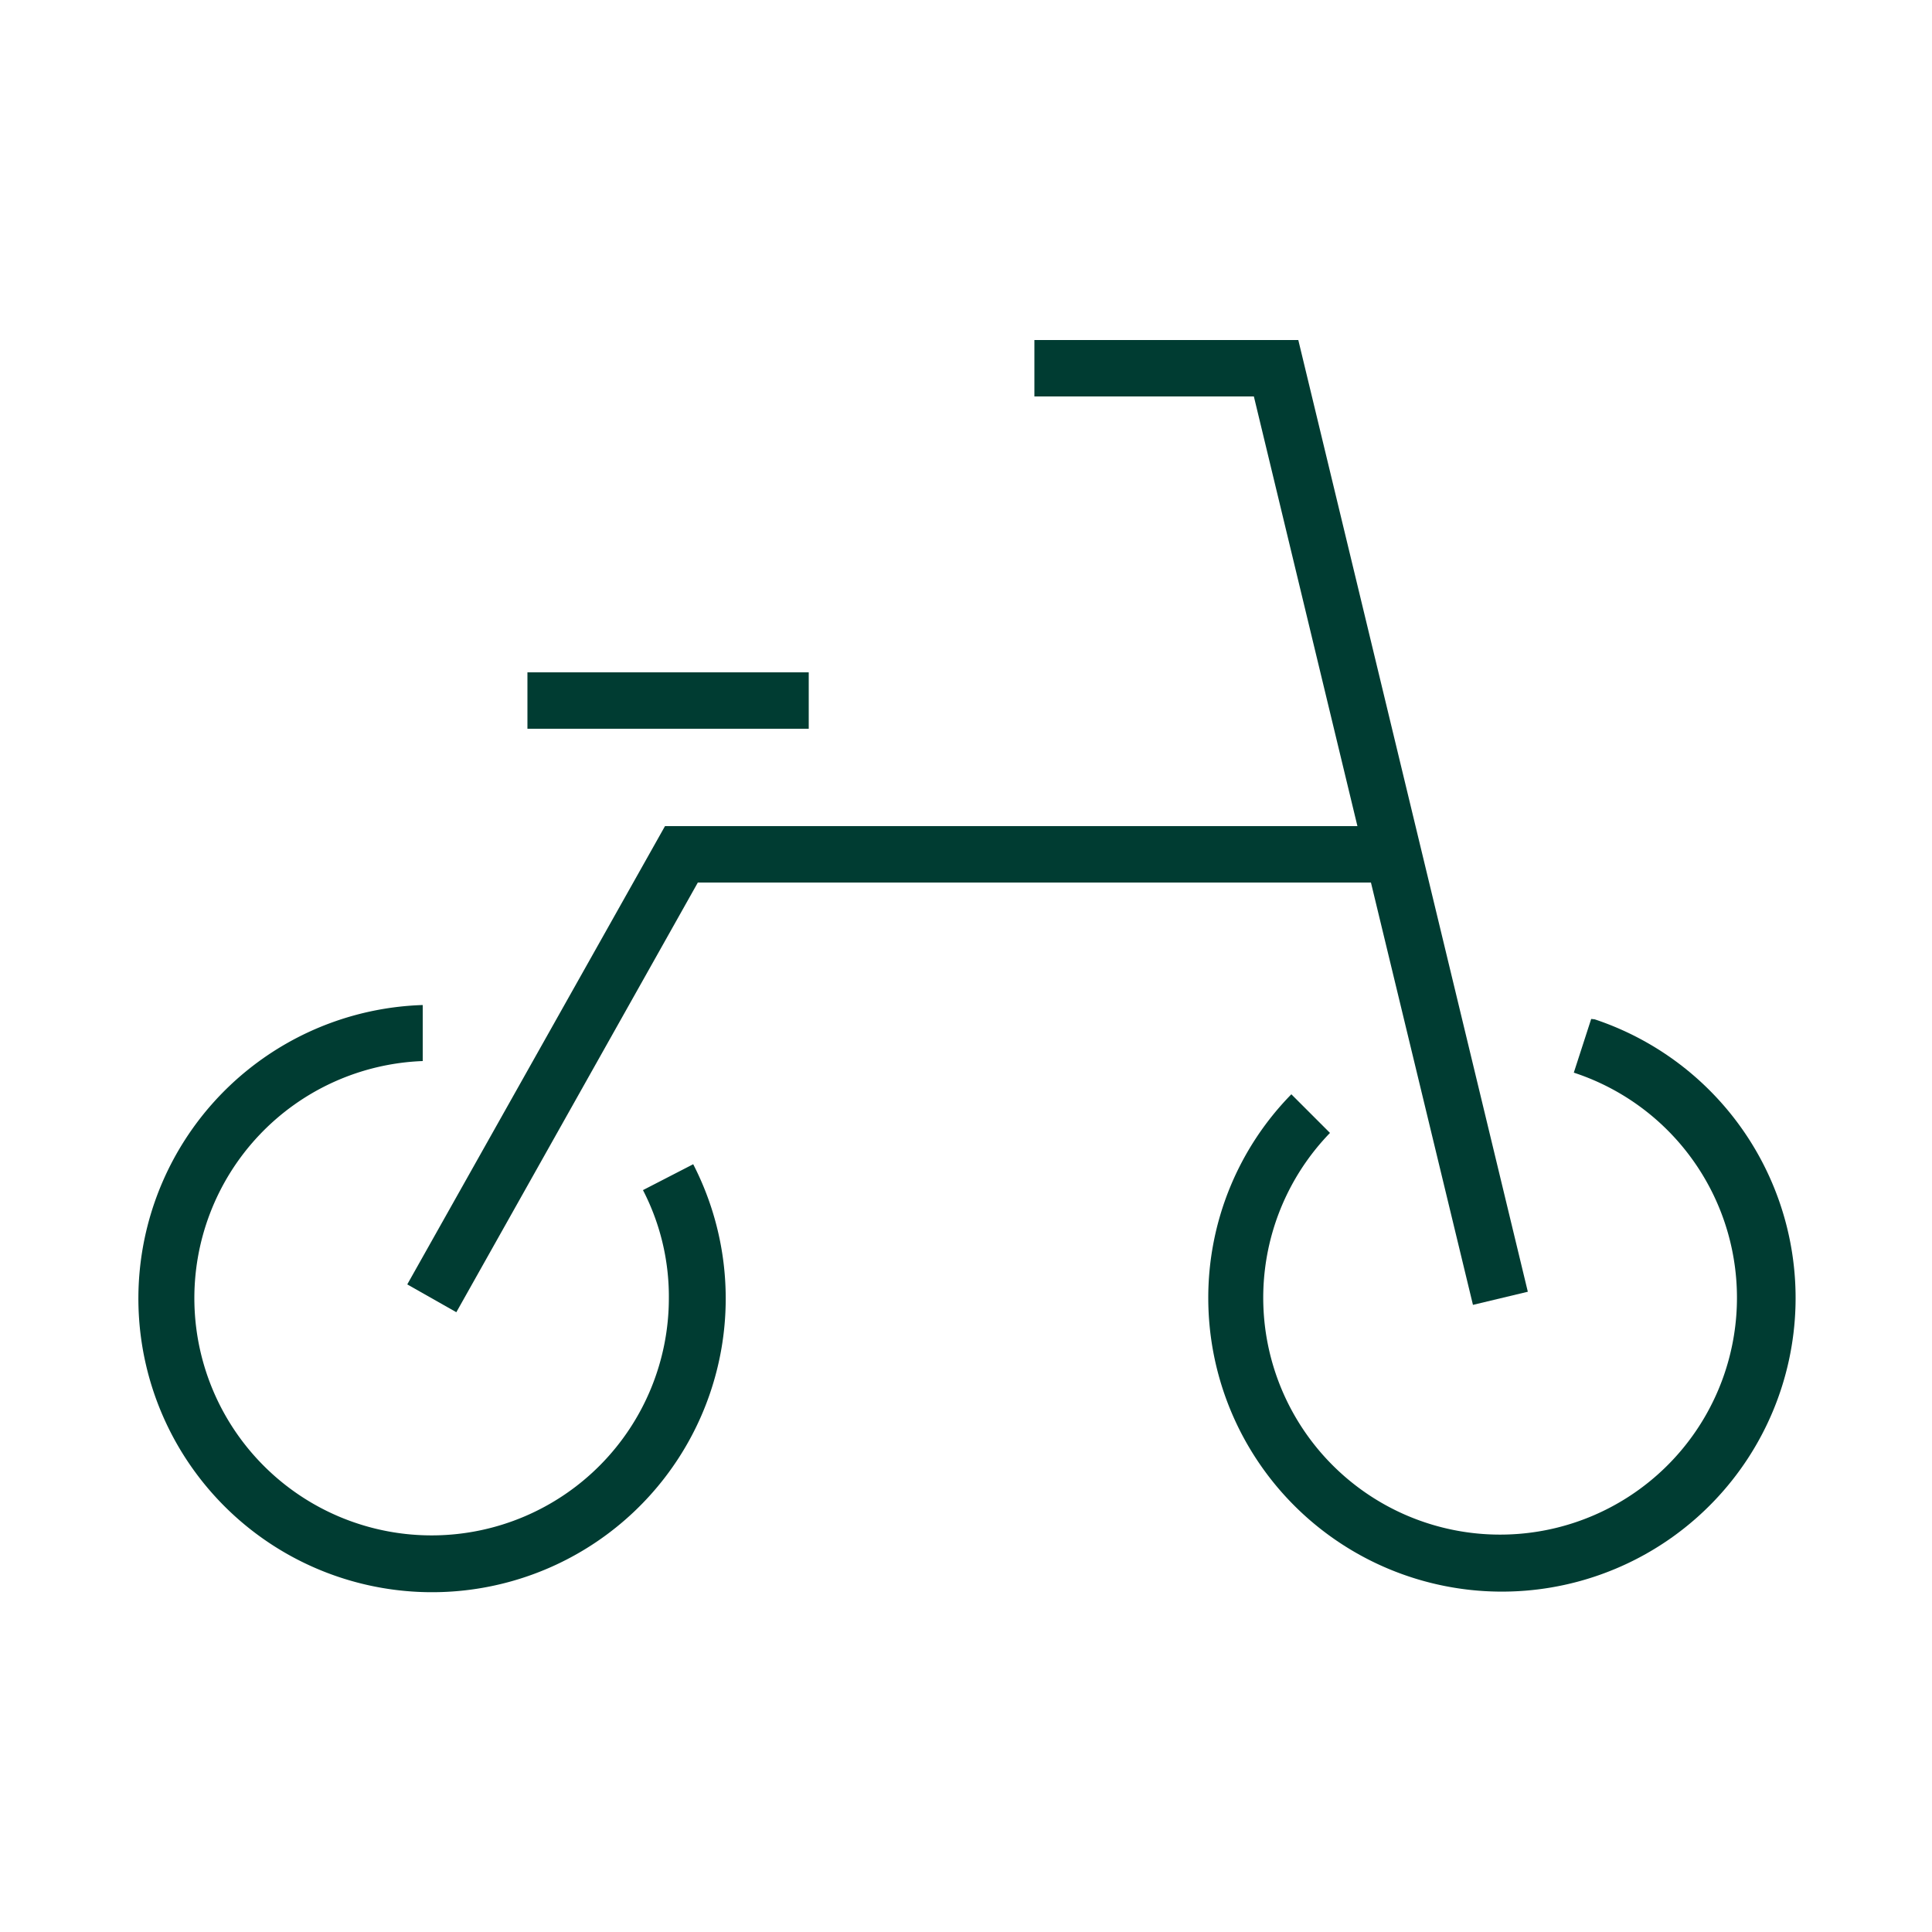
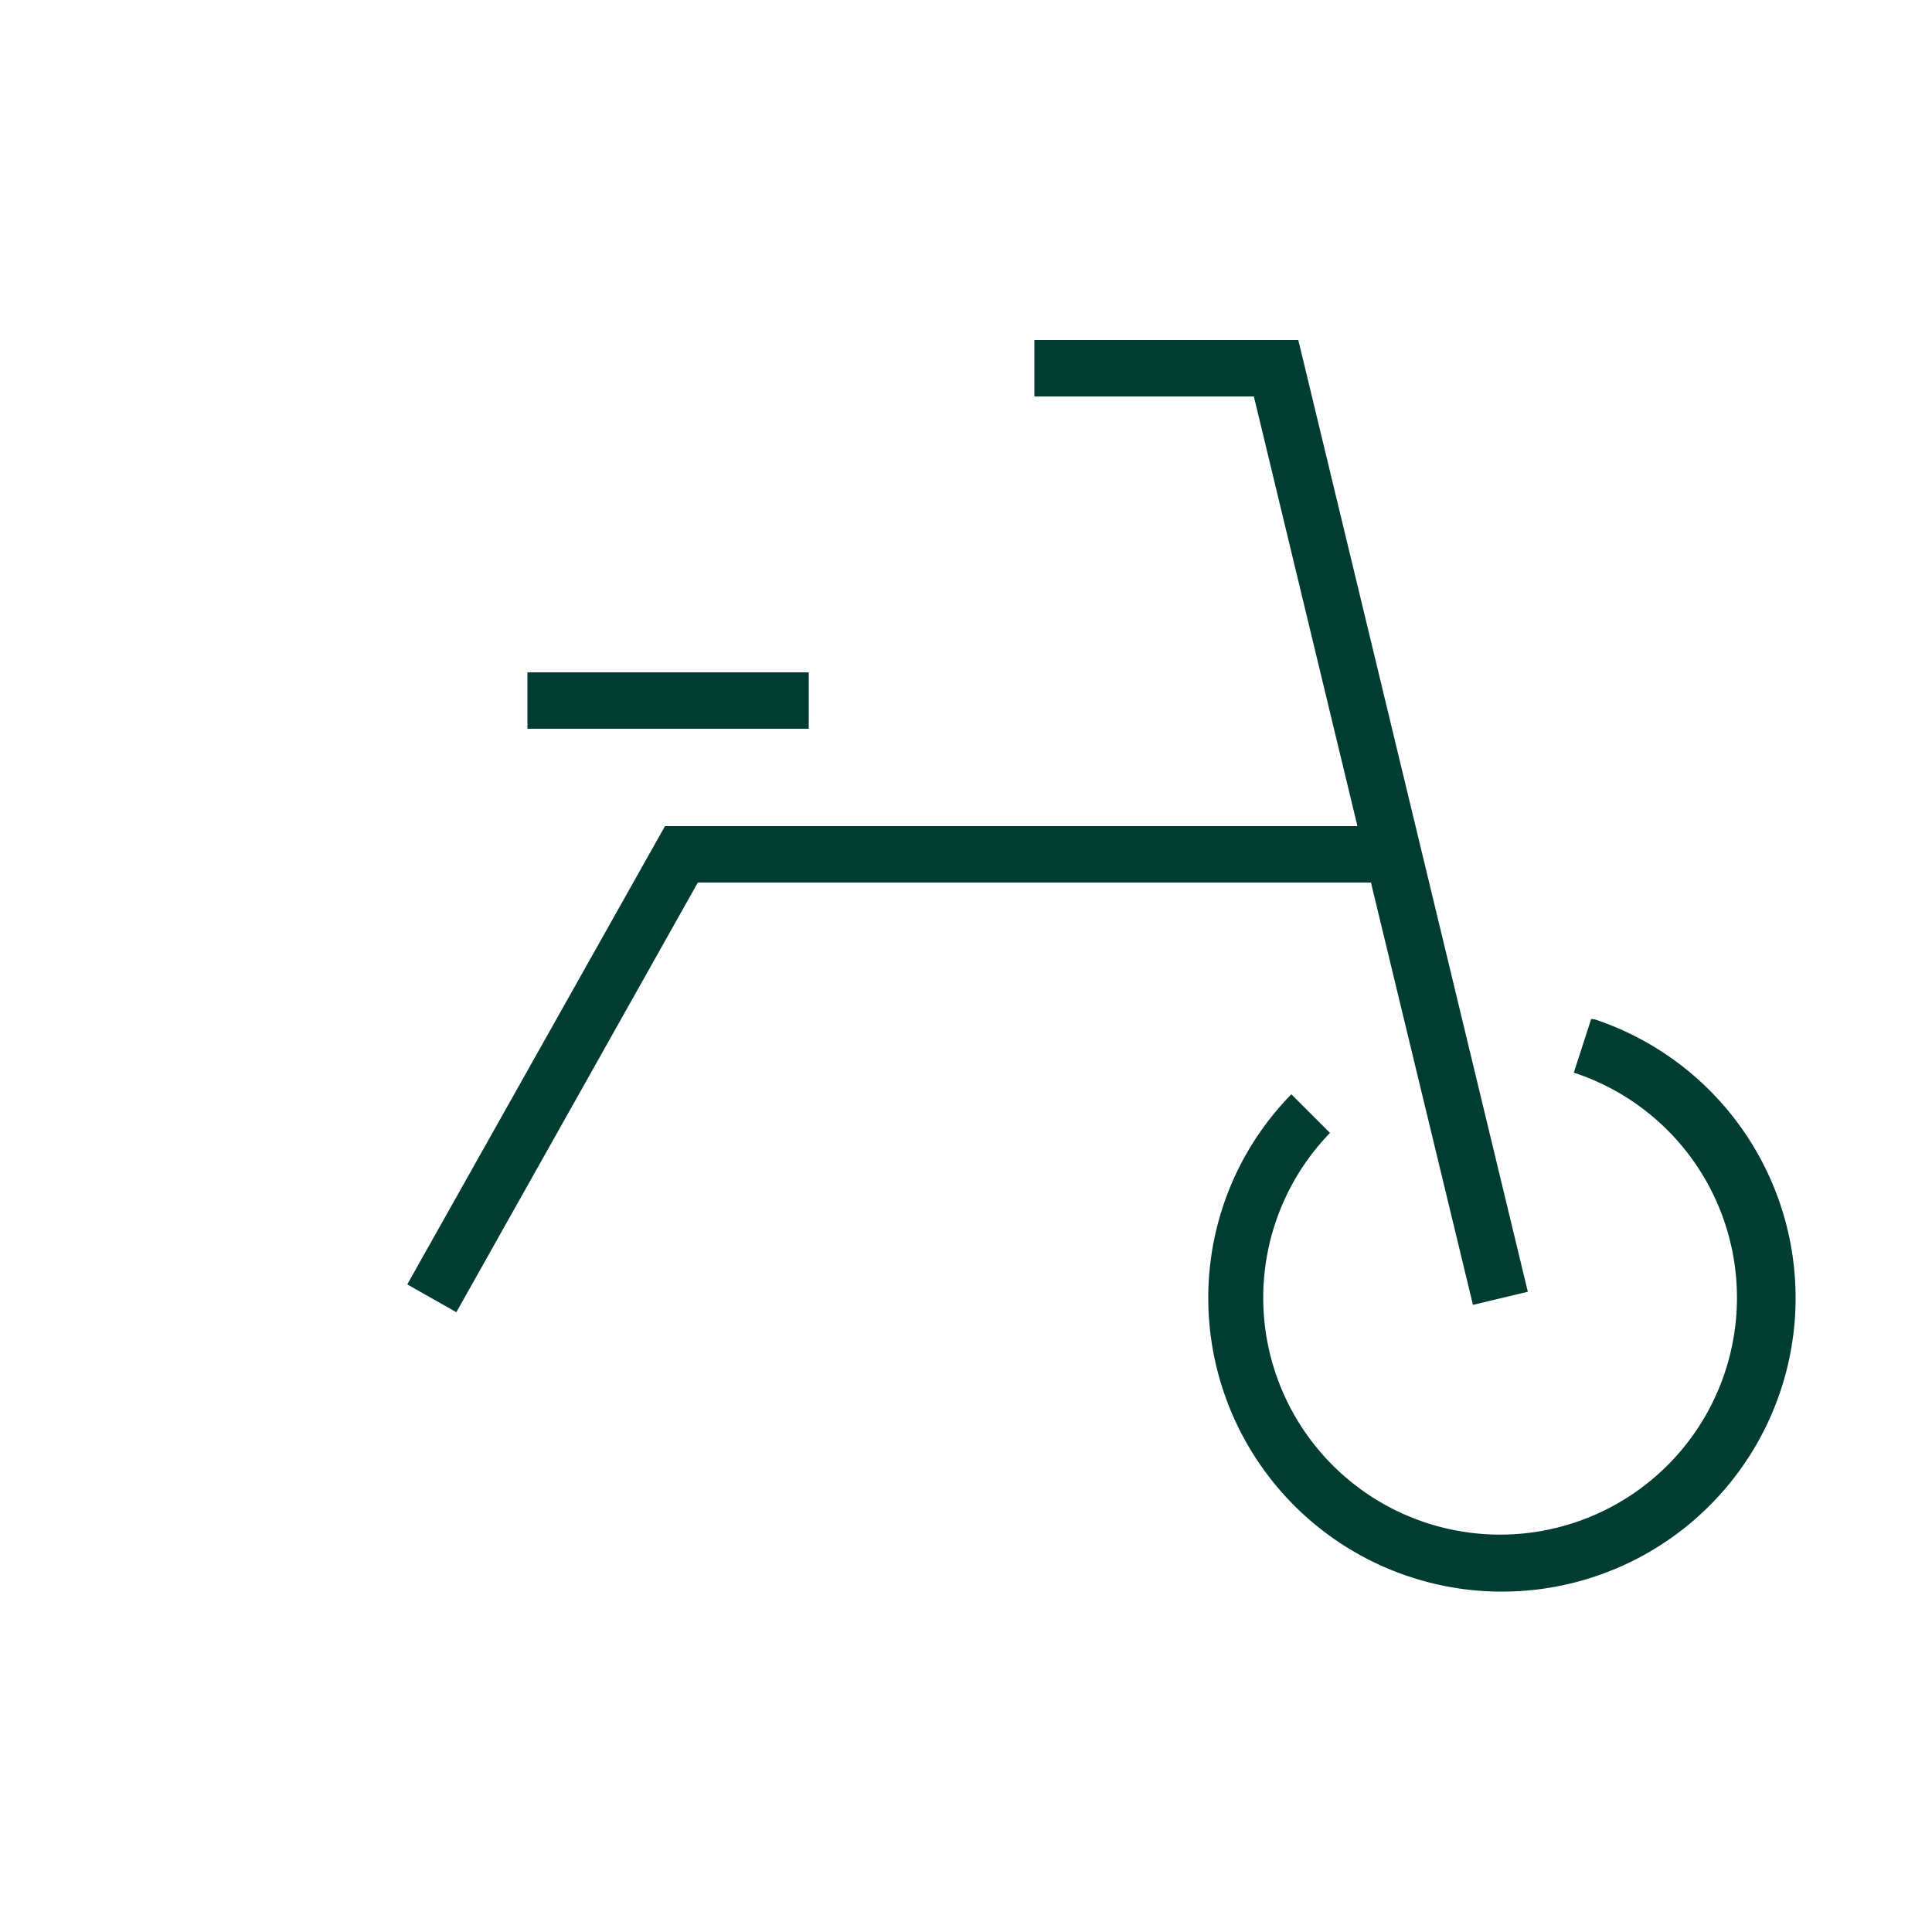
<svg xmlns="http://www.w3.org/2000/svg" viewBox="0 0 50 50">
  <g fill="#003c32">
-     <path d="m16.64 30.8a6 6 0 0 1 .67 2.8 6.14 6.14 0 1 1 -6.37-6.14v-1.45a7.6 7.6 0 1 0 7 4.12z" />
    <path d="m41.18 26.37-.45 1.39a6.13 6.13 0 1 1 -6.31 1.56l-1-1a7.52 7.52 0 0 0 -2.15 5.29 7.6 7.6 0 1 0 10-7.23z" />
    <path d="m35.13 21.38h-17.92l-6.67 11.86 1.27.72 6.25-11.12h17.42l2.64 10.93 1.42-.34-5.94-24.63h-6.83v1.46h5.68z" />
    <path d="m13.65 17.4h7.28v1.46h-7.28z" />
  </g>
</svg>